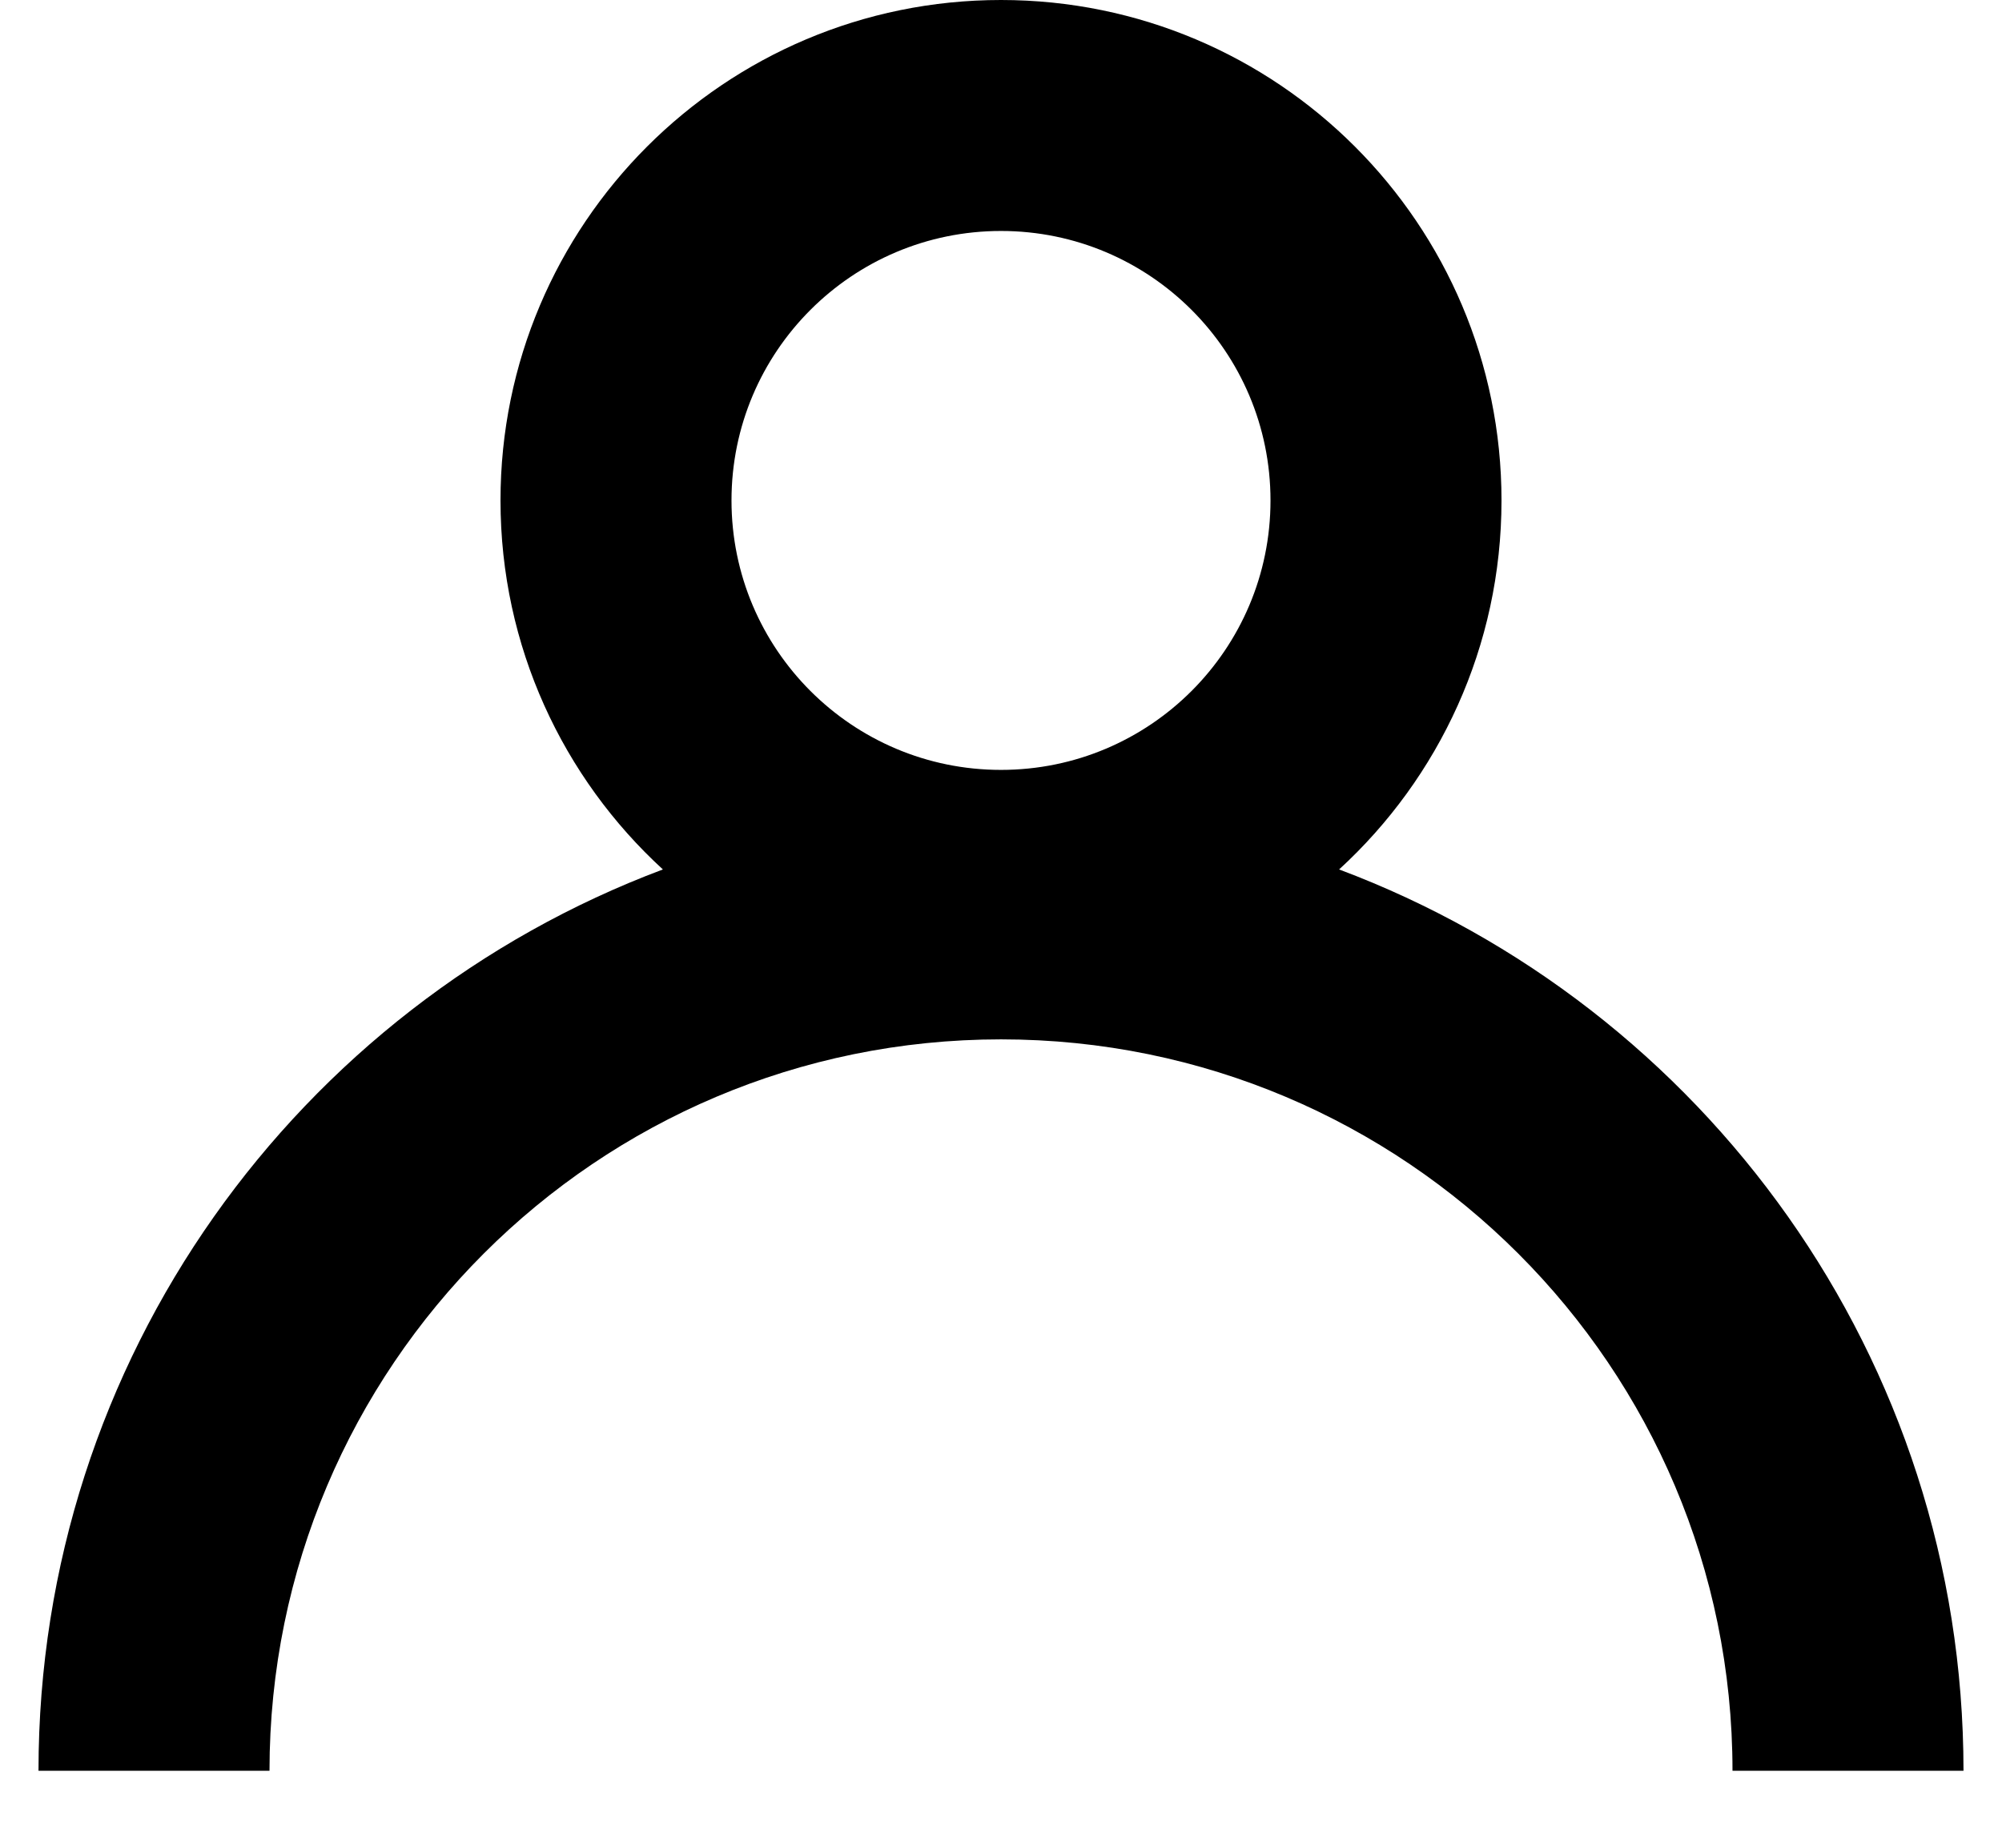
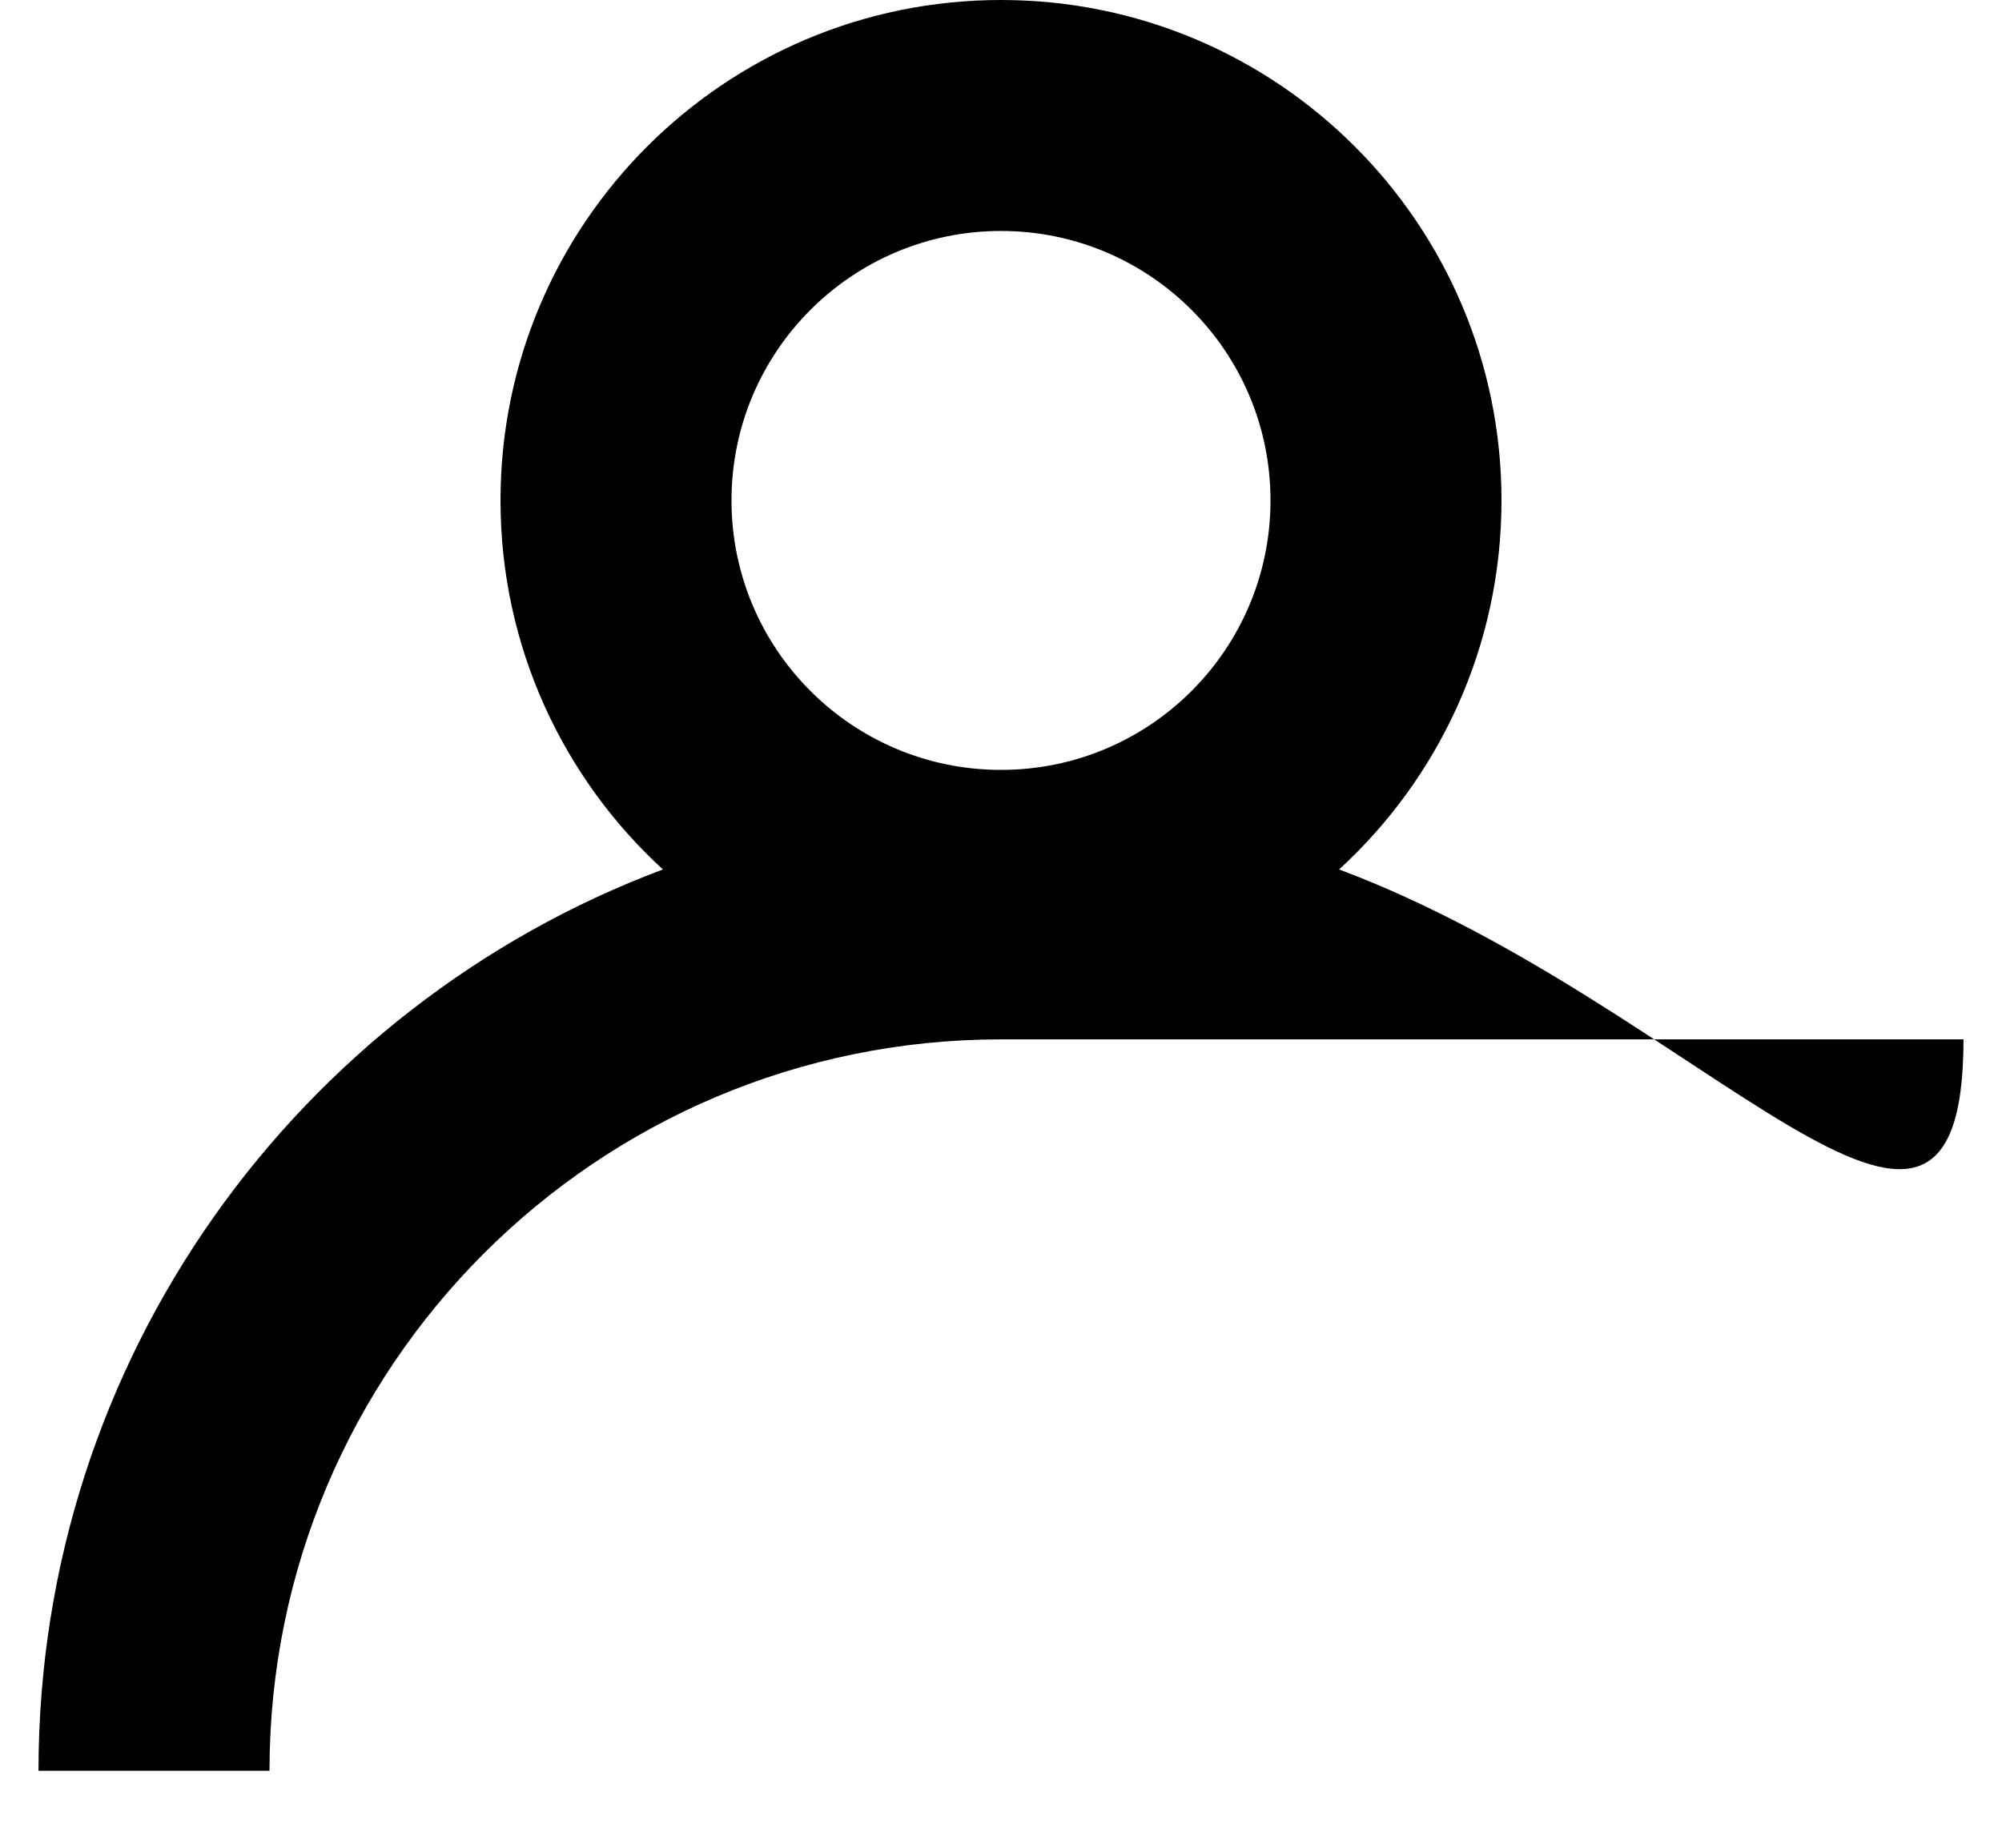
<svg xmlns="http://www.w3.org/2000/svg" width="26" height="24" viewBox="0 0 26 24" fill="none">
-   <path fill-rule="evenodd" clip-rule="evenodd" d="M16.5 6.5C16.5 8.433 14.933 10 13 10C11.067 10 9.5 8.433 9.5 6.5C9.5 4.567 11.067 3 13 3C14.933 3 16.5 4.567 16.5 6.5ZM17.391 11.293C18.687 10.105 19.5 8.397 19.5 6.5C19.5 2.91 16.59 0 13 0C9.41 0 6.5 2.91 6.5 6.5C6.5 8.397 7.313 10.105 8.609 11.293C3.872 13.07 0.5 17.642 0.5 23H3.5C3.5 17.753 7.753 13.5 13 13.5C18.247 13.5 22.5 17.753 22.5 23H25.5C25.5 17.642 22.128 13.07 17.391 11.293Z" fill="black" />
+   <path fill-rule="evenodd" clip-rule="evenodd" d="M16.5 6.5C16.5 8.433 14.933 10 13 10C11.067 10 9.5 8.433 9.5 6.5C9.5 4.567 11.067 3 13 3C14.933 3 16.5 4.567 16.5 6.5ZM17.391 11.293C18.687 10.105 19.5 8.397 19.5 6.5C19.5 2.91 16.59 0 13 0C9.41 0 6.5 2.91 6.5 6.5C6.5 8.397 7.313 10.105 8.609 11.293C3.872 13.07 0.5 17.642 0.5 23H3.5C3.5 17.753 7.753 13.5 13 13.5H25.5C25.5 17.642 22.128 13.07 17.391 11.293Z" fill="black" />
</svg>